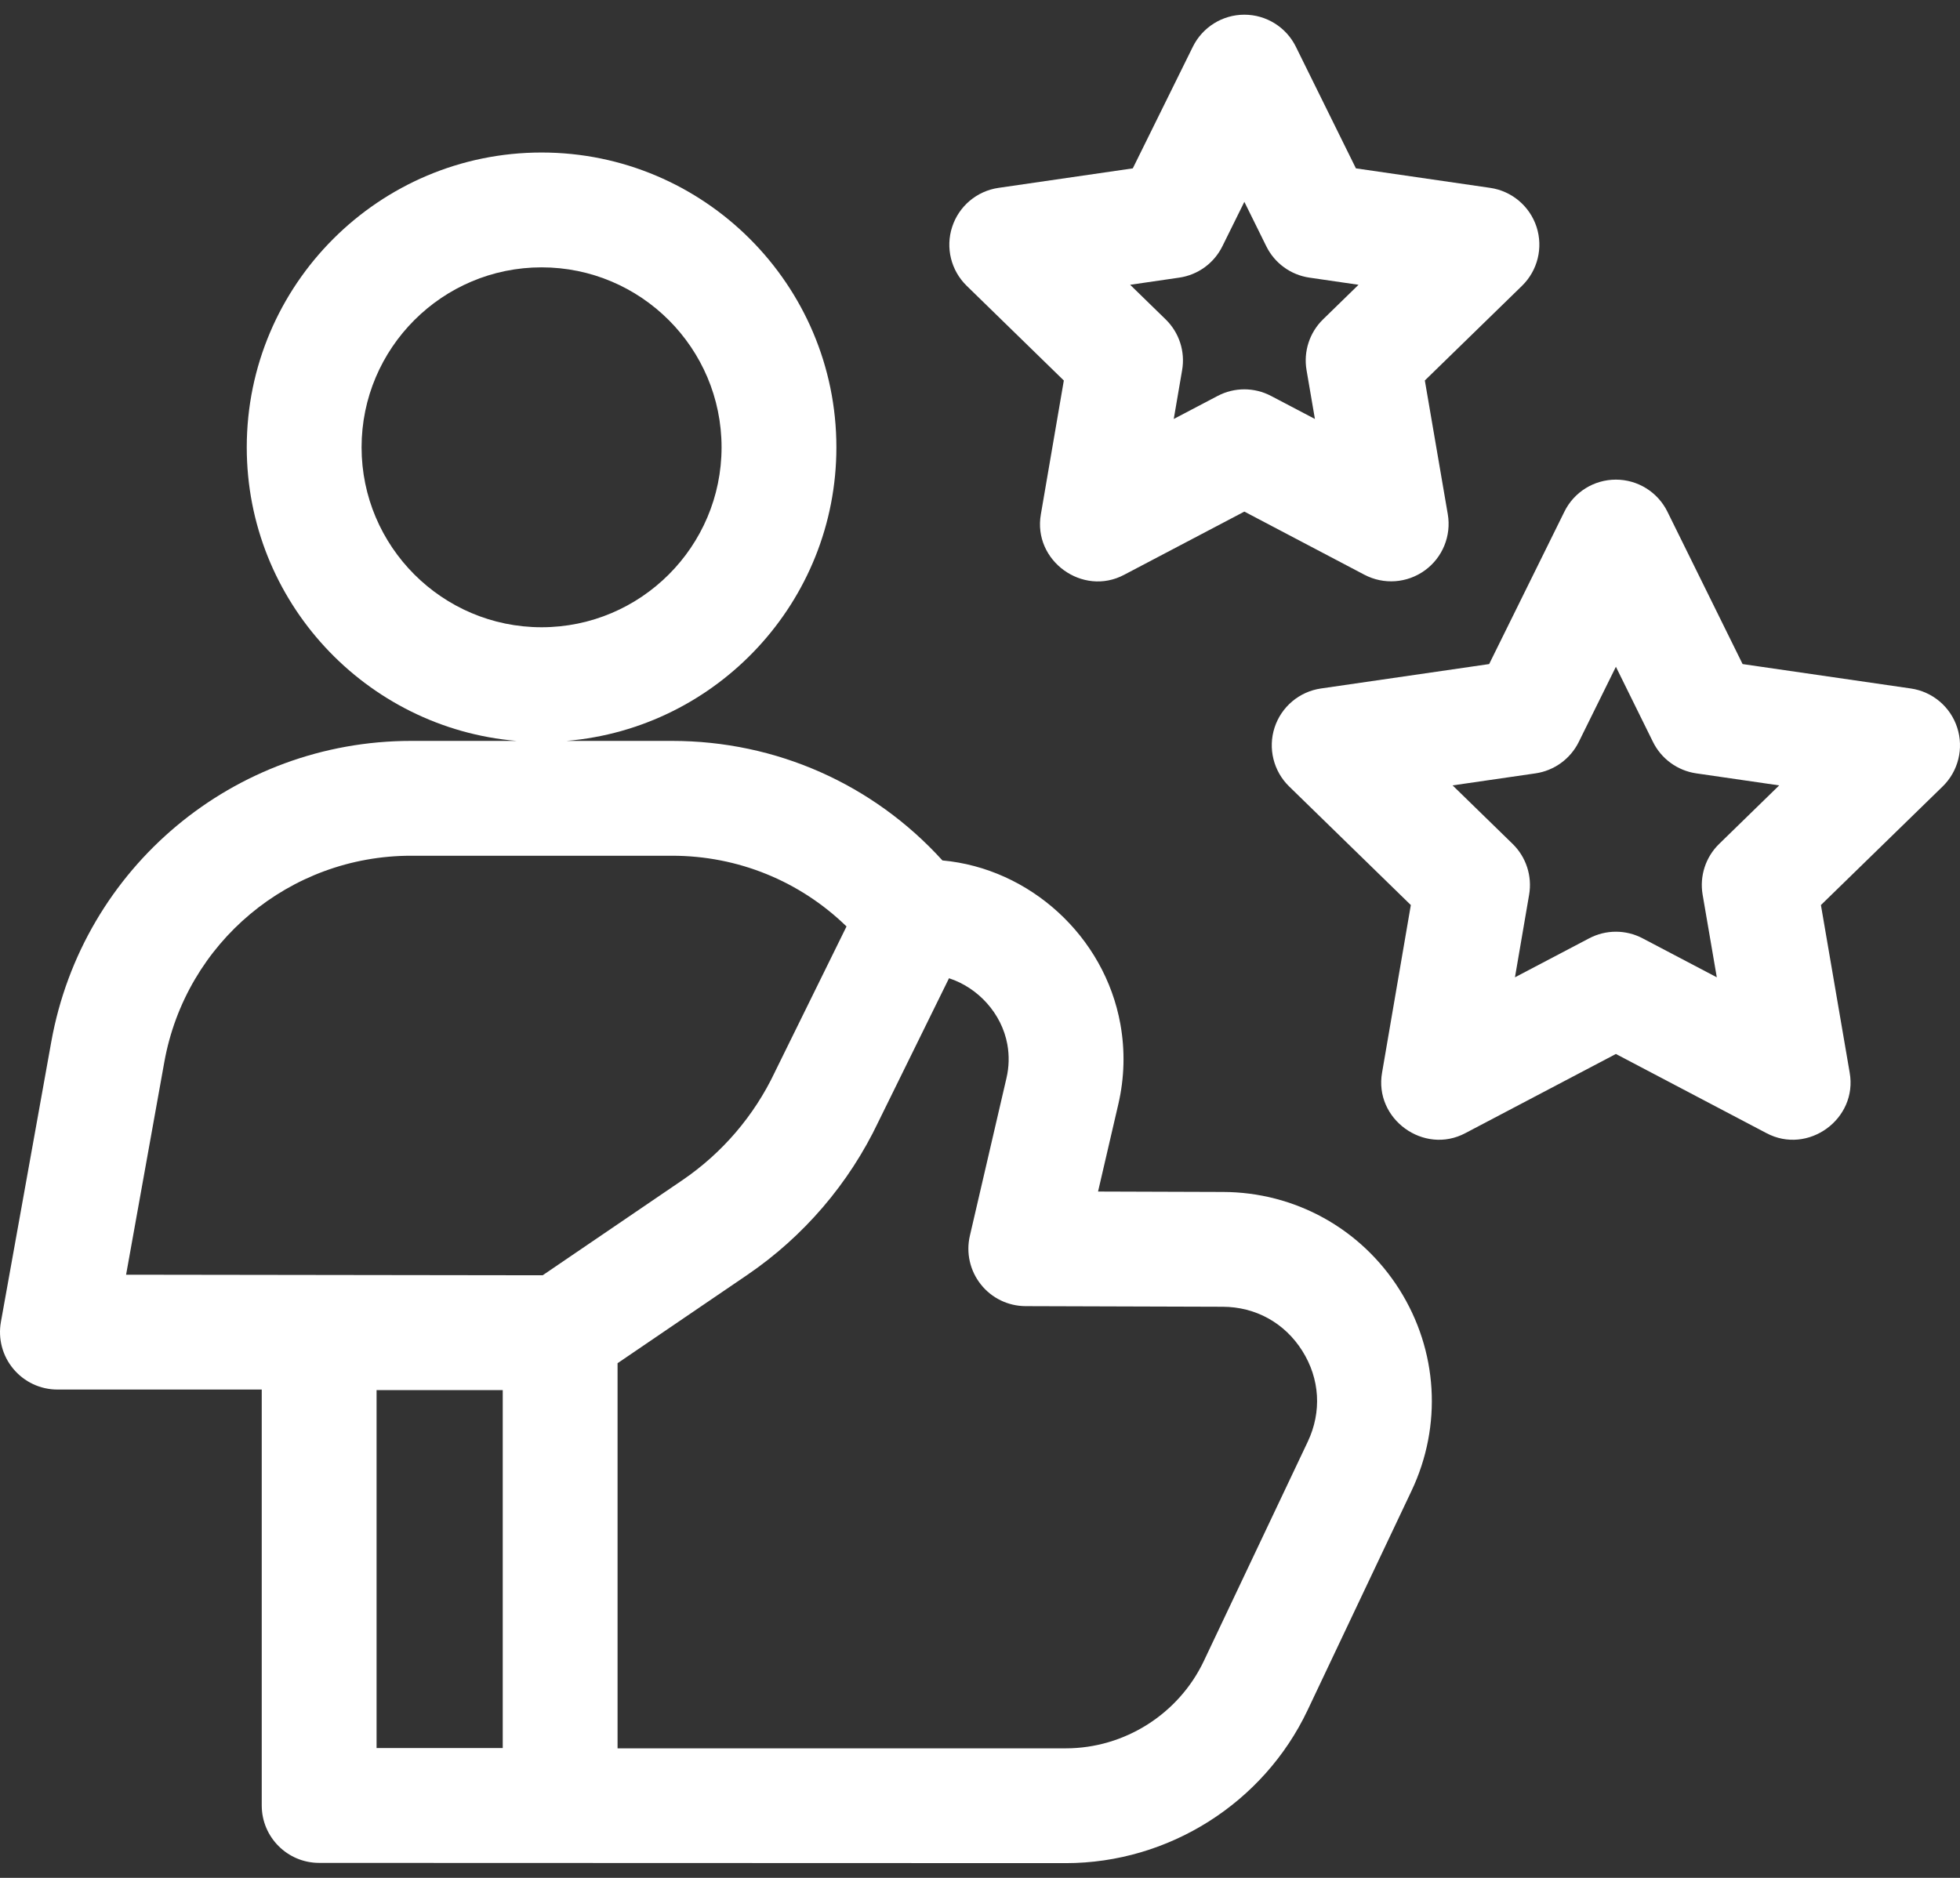
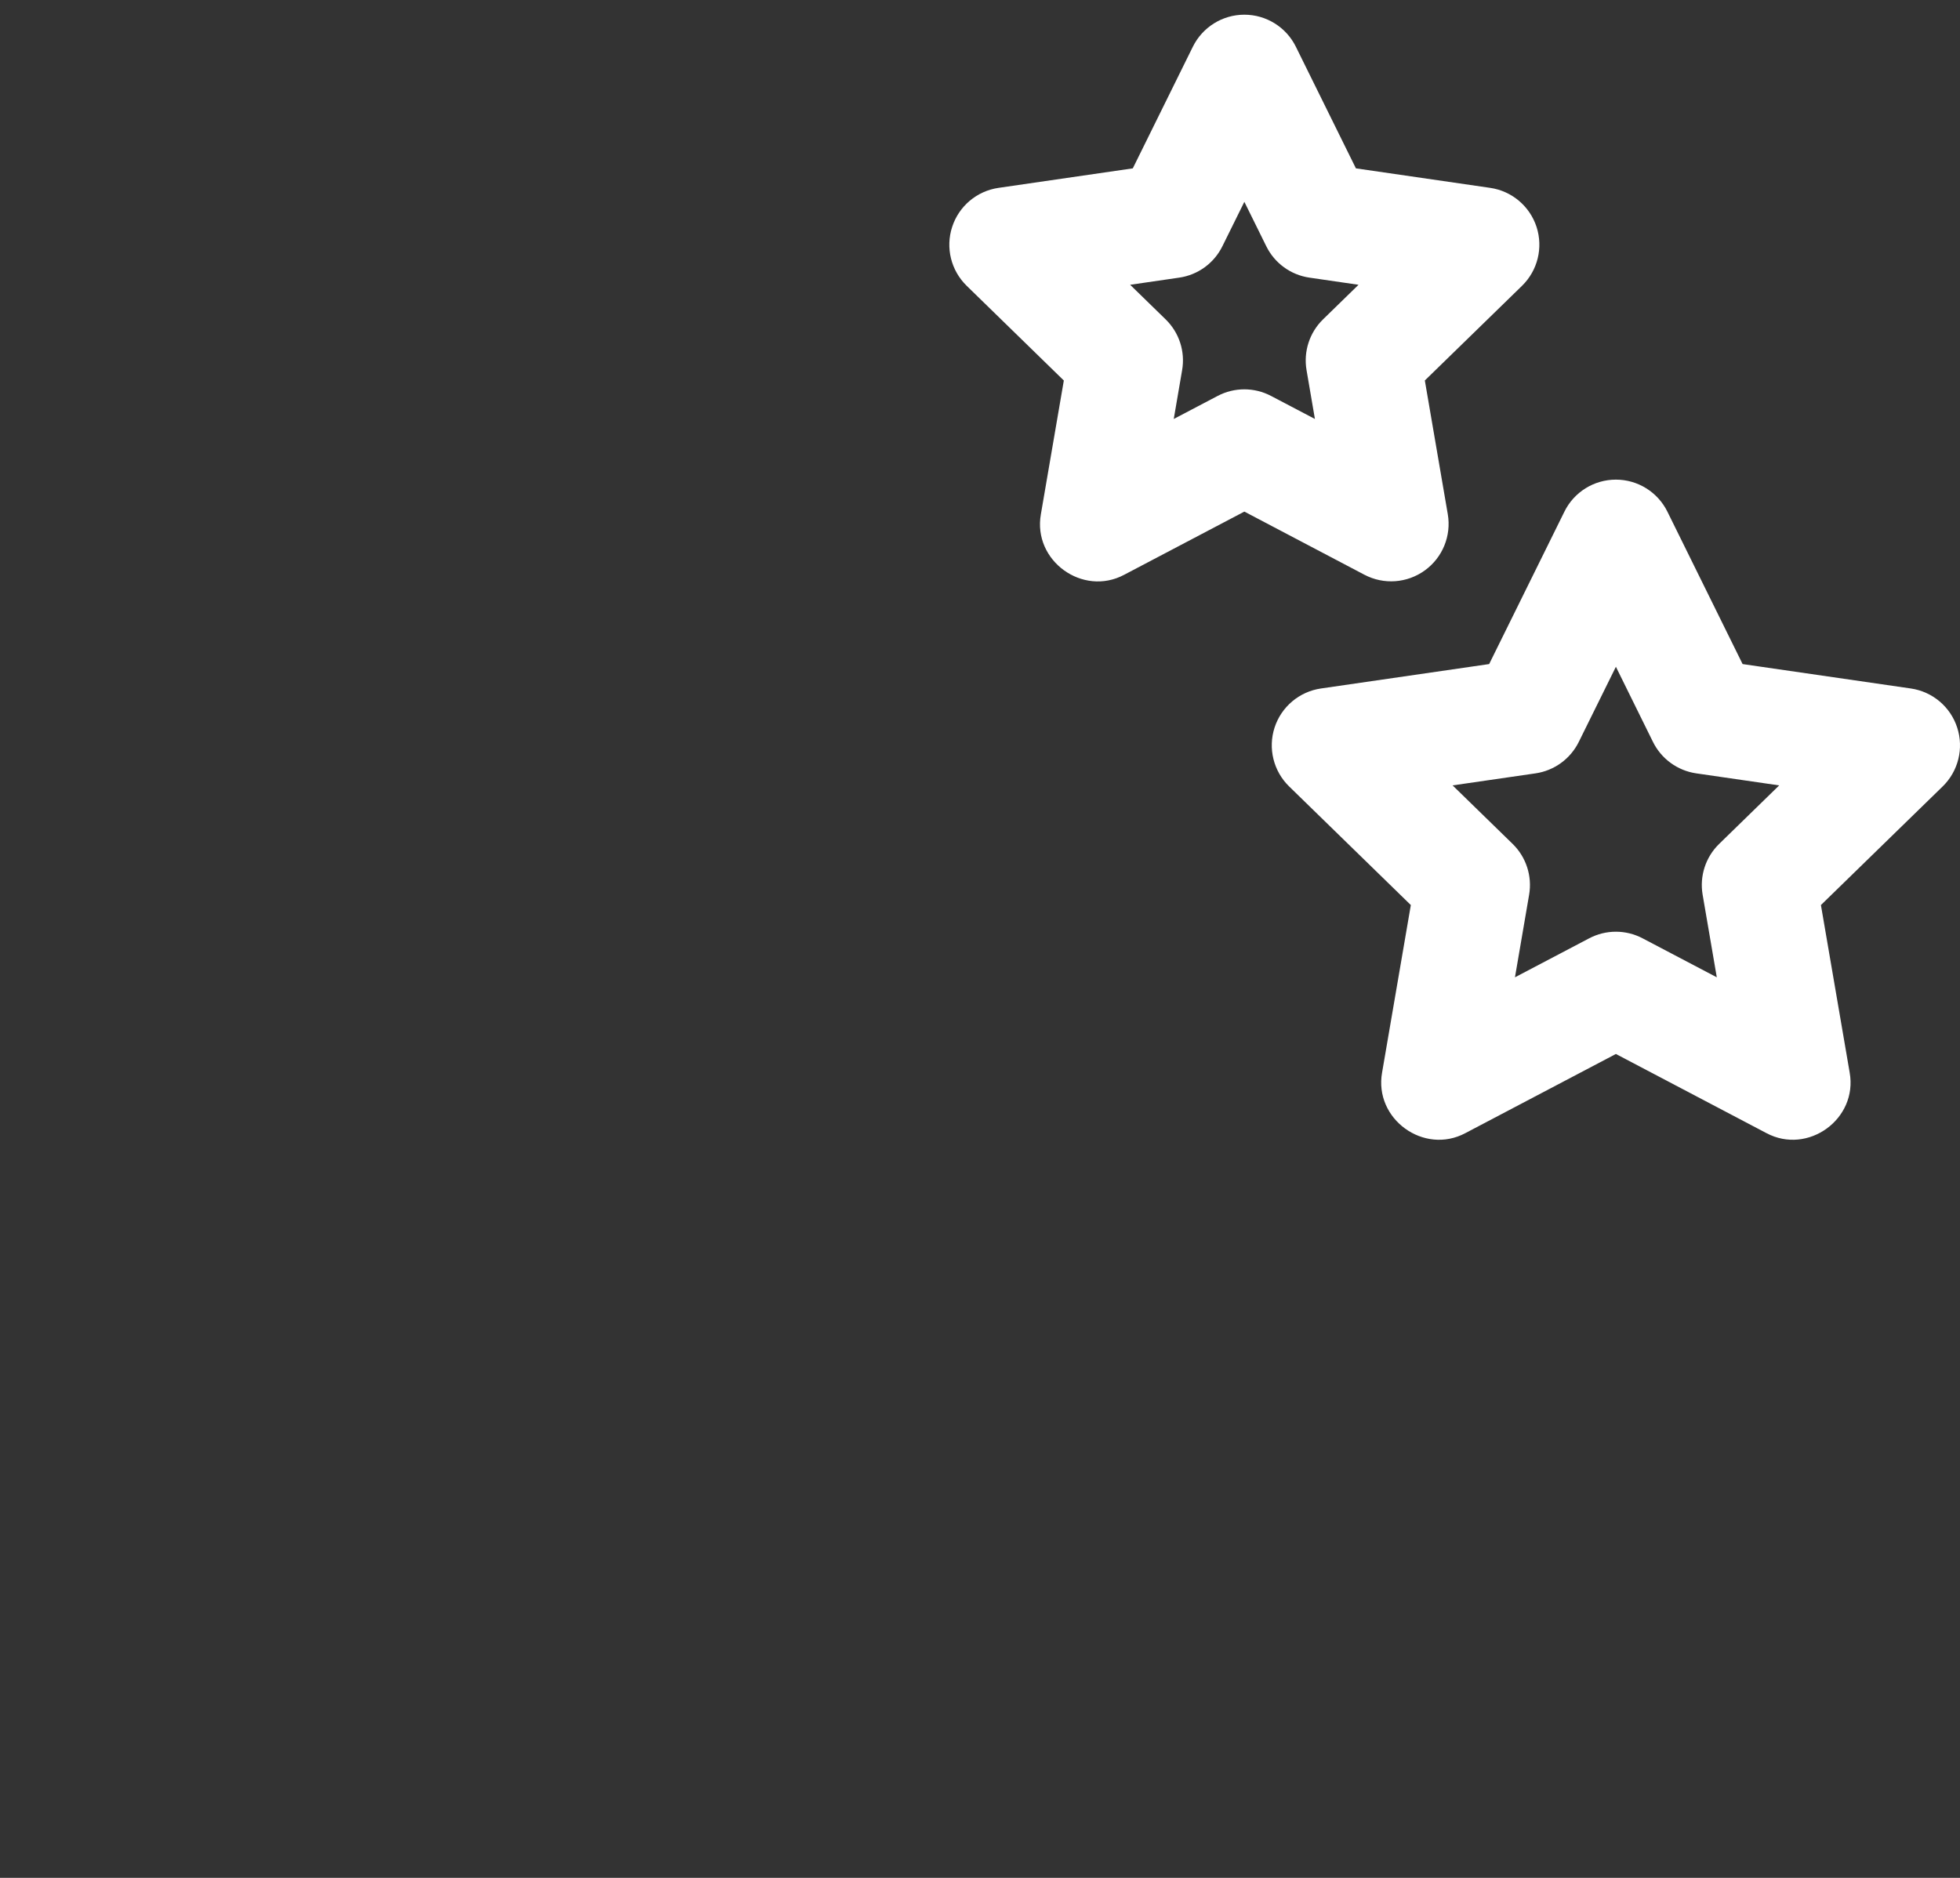
<svg xmlns="http://www.w3.org/2000/svg" width="48" height="46" viewBox="0 0 48 46" fill="none">
  <rect x="0" y="0" width="48" height="46" fill="#333333" stroke="none" />
-   <path d="M29.949 29.198L26.891 29.188L27.388 27.046C27.538 26.398 27.555 25.739 27.438 25.087C27.05 22.93 25.215 21.271 23.08 21.077C21.384 19.209 19.008 18.149 16.458 18.149H13.874C17.57 17.838 20.483 14.732 20.483 10.957C20.483 6.975 17.244 3.736 13.263 3.736C9.282 3.736 6.043 6.975 6.043 10.957C6.043 14.732 8.956 17.838 12.652 18.149H10.068C5.73 18.149 2.024 21.248 1.256 25.518L0.022 32.383C-0.051 32.792 0.06 33.214 0.328 33.533C0.595 33.853 0.99 34.038 1.406 34.038H6.41V44.227C6.41 45.003 7.04 45.633 7.816 45.633L26.101 45.639C28.62 45.639 30.945 44.168 32.023 41.891L34.568 36.519C35.324 34.924 35.213 33.081 34.271 31.588C33.329 30.096 31.713 29.202 29.949 29.198ZM8.855 10.957C8.855 8.526 10.832 6.549 13.263 6.549C15.694 6.549 17.671 8.526 17.671 10.957C17.671 13.387 15.694 15.365 13.263 15.365C10.832 15.365 8.855 13.387 8.855 10.957ZM4.024 26.016C4.551 23.087 7.093 20.962 10.068 20.962H16.458C18.076 20.962 19.592 21.586 20.731 22.694L18.984 26.245C18.981 26.251 18.978 26.258 18.975 26.264C18.47 27.33 17.687 28.245 16.712 28.909L13.29 31.239L3.088 31.225L4.024 26.016ZM9.222 34.052H12.312V42.82H9.222V34.052ZM32.027 35.315L29.482 40.687C28.866 41.987 27.539 42.827 26.101 42.827H15.124V33.393L18.295 31.234C19.68 30.291 20.793 28.992 21.512 27.478L23.241 23.963C23.951 24.193 24.533 24.824 24.67 25.585C24.719 25.858 24.712 26.136 24.648 26.41L23.752 30.271C23.655 30.688 23.754 31.127 24.02 31.462C24.285 31.798 24.689 31.994 25.118 31.995L29.941 32.01C30.749 32.012 31.461 32.405 31.892 33.089C32.324 33.773 32.373 34.584 32.027 35.315Z" fill="white" />
  <path d="M26.053 9.321L25.491 12.596C25.289 13.734 26.515 14.622 27.532 14.079L30.474 12.532L33.415 14.079C33.889 14.328 34.463 14.286 34.896 13.971C35.329 13.657 35.546 13.124 35.456 12.596L34.894 9.32L37.274 7.001C37.657 6.627 37.795 6.068 37.63 5.559C37.464 5.05 37.024 4.679 36.495 4.602L33.206 4.124L31.735 1.144C31.498 0.664 31.009 0.36 30.474 0.36C29.939 0.36 29.45 0.664 29.213 1.144L27.742 4.124L24.453 4.602C23.923 4.679 23.483 5.05 23.318 5.559C23.152 6.068 23.29 6.627 23.674 7.001L26.053 9.321ZM28.878 6.801C29.336 6.735 29.732 6.447 29.936 6.032L30.474 4.944L31.011 6.032C31.215 6.447 31.611 6.735 32.069 6.801L33.27 6.976L32.401 7.823C32.07 8.146 31.919 8.611 31.997 9.067L32.202 10.263L31.128 9.699C30.718 9.483 30.229 9.483 29.819 9.699L28.745 10.263L28.95 9.067C29.029 8.611 28.878 8.146 28.546 7.823L27.677 6.976L28.878 6.801Z" fill="white" />
  <path d="M47.931 17.822C47.766 17.313 47.326 16.942 46.796 16.865L42.676 16.267L40.834 12.533C40.597 12.053 40.108 11.749 39.573 11.749C39.037 11.749 38.548 12.053 38.312 12.533L36.469 16.267L32.349 16.865C31.82 16.942 31.38 17.313 31.214 17.822C31.049 18.331 31.187 18.89 31.57 19.264L34.551 22.17L33.847 26.273C33.645 27.411 34.871 28.299 35.888 27.756L39.573 25.818L43.258 27.756C44.277 28.299 45.501 27.41 45.298 26.273L44.594 22.17L47.576 19.264C47.959 18.89 48.097 18.331 47.931 17.822ZM42.102 20.672C41.77 20.995 41.619 21.46 41.697 21.916L42.044 23.94L40.227 22.985C40.022 22.877 39.797 22.823 39.573 22.823C39.348 22.823 39.123 22.877 38.918 22.985L37.101 23.94L37.448 21.916C37.526 21.46 37.375 20.995 37.044 20.672L35.574 19.239L37.605 18.944C38.063 18.877 38.459 18.589 38.664 18.174L39.573 16.333L40.481 18.174C40.686 18.589 41.082 18.877 41.54 18.944L43.572 19.239L42.102 20.672Z" fill="white" />
</svg>